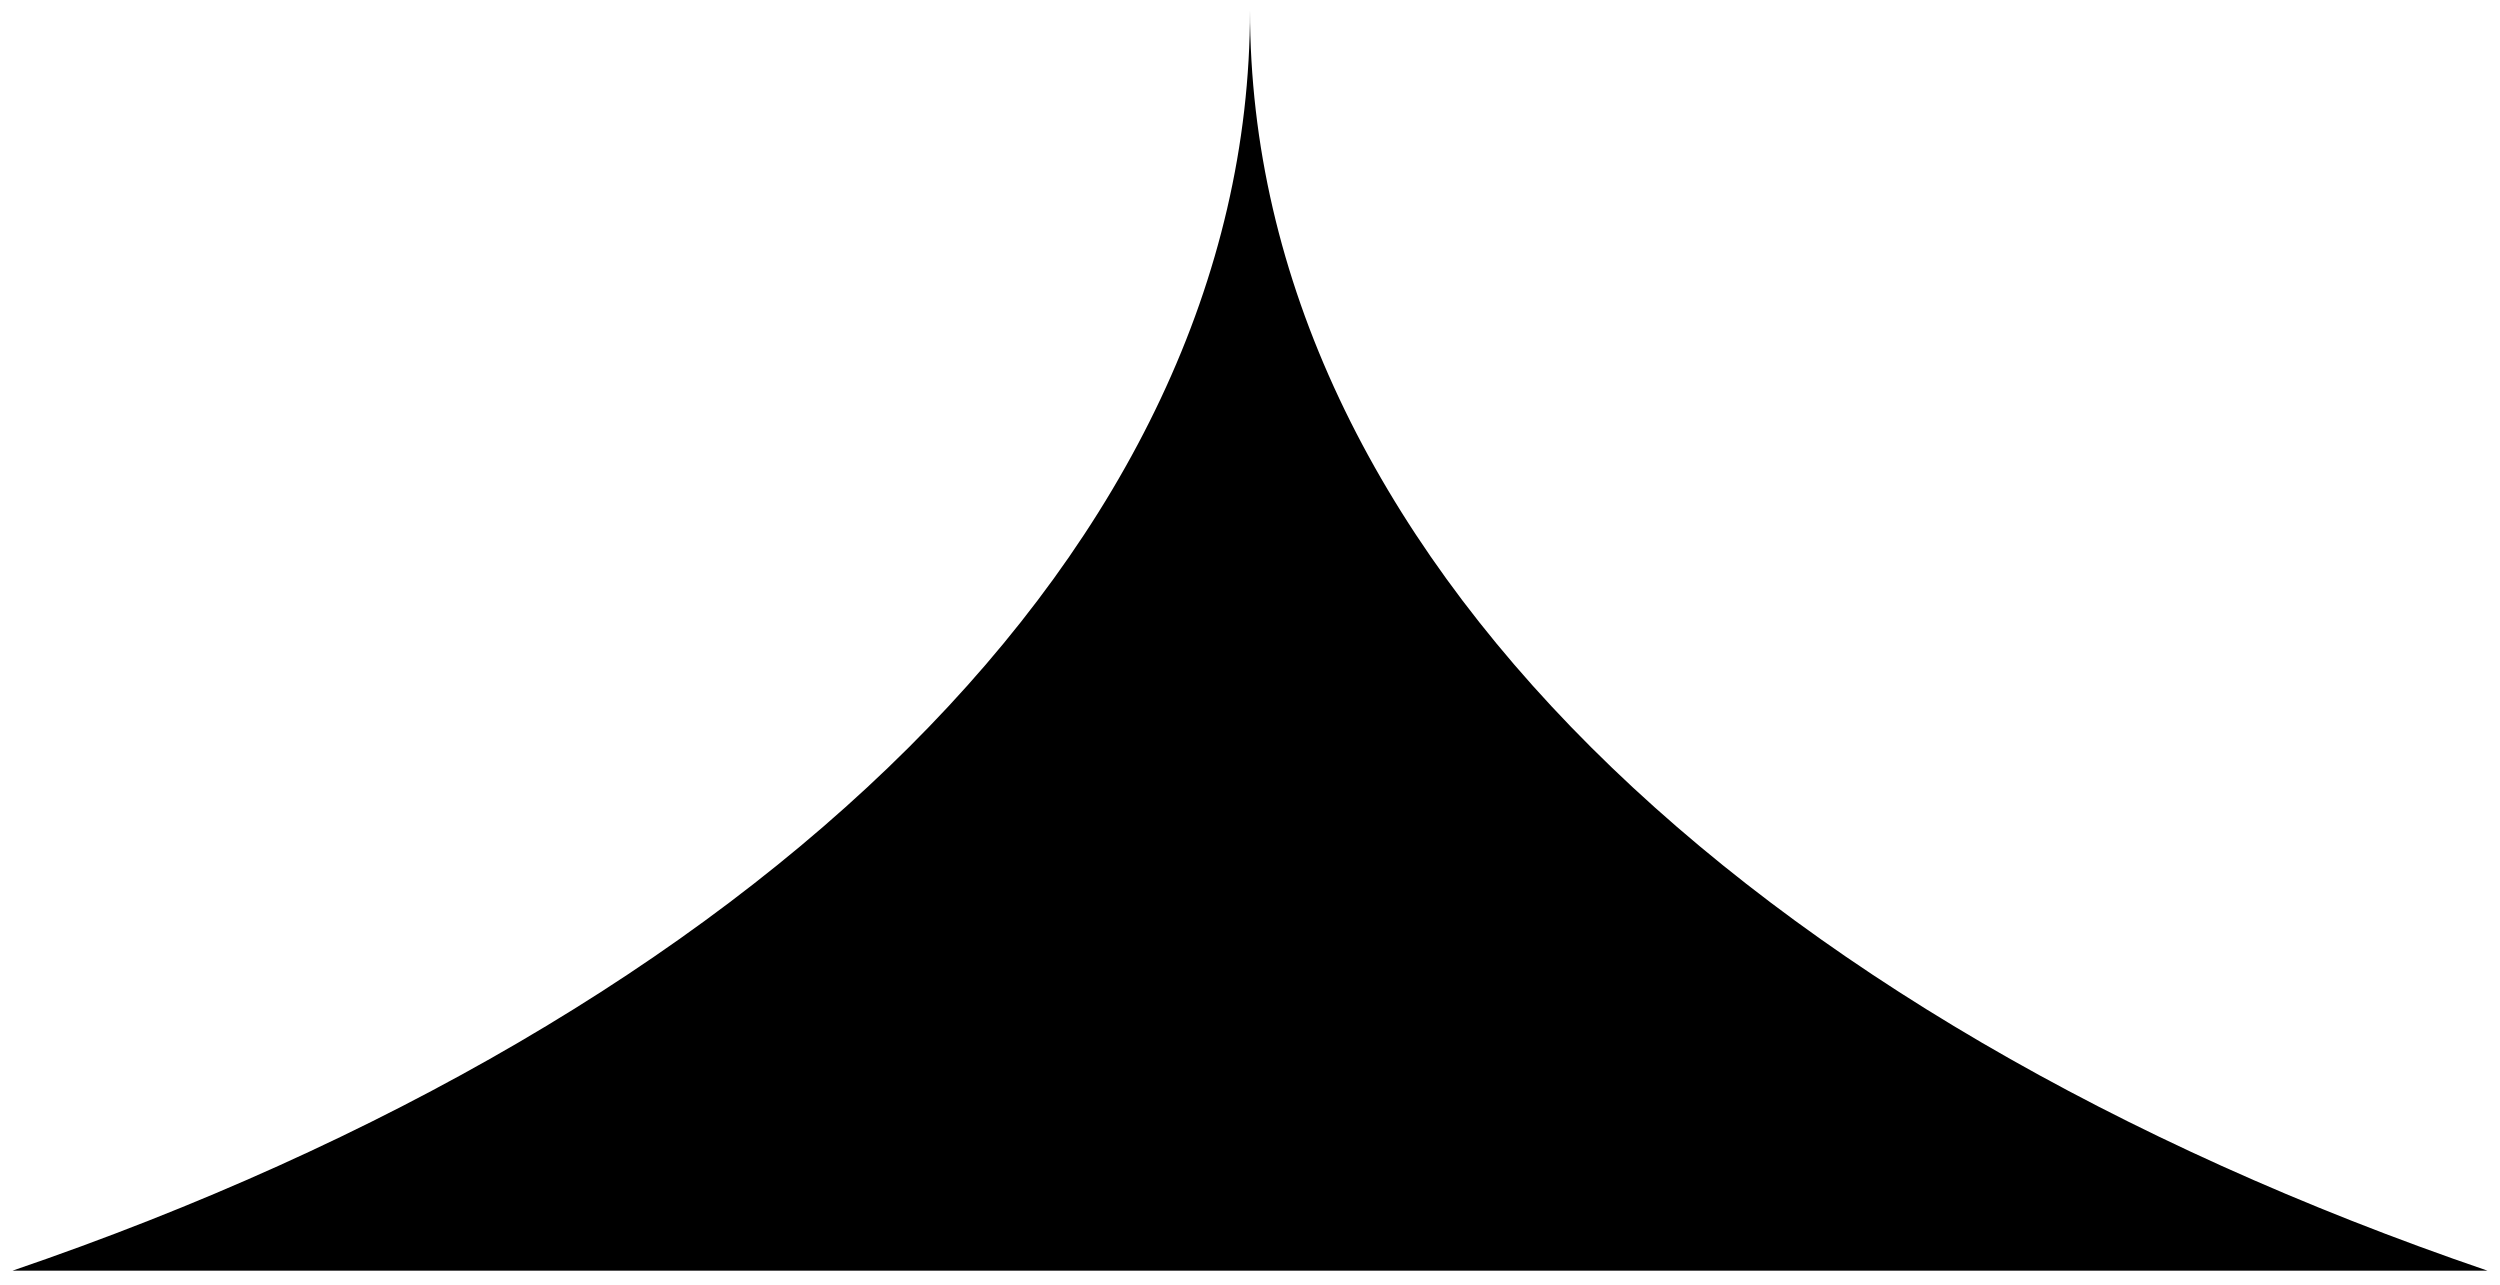
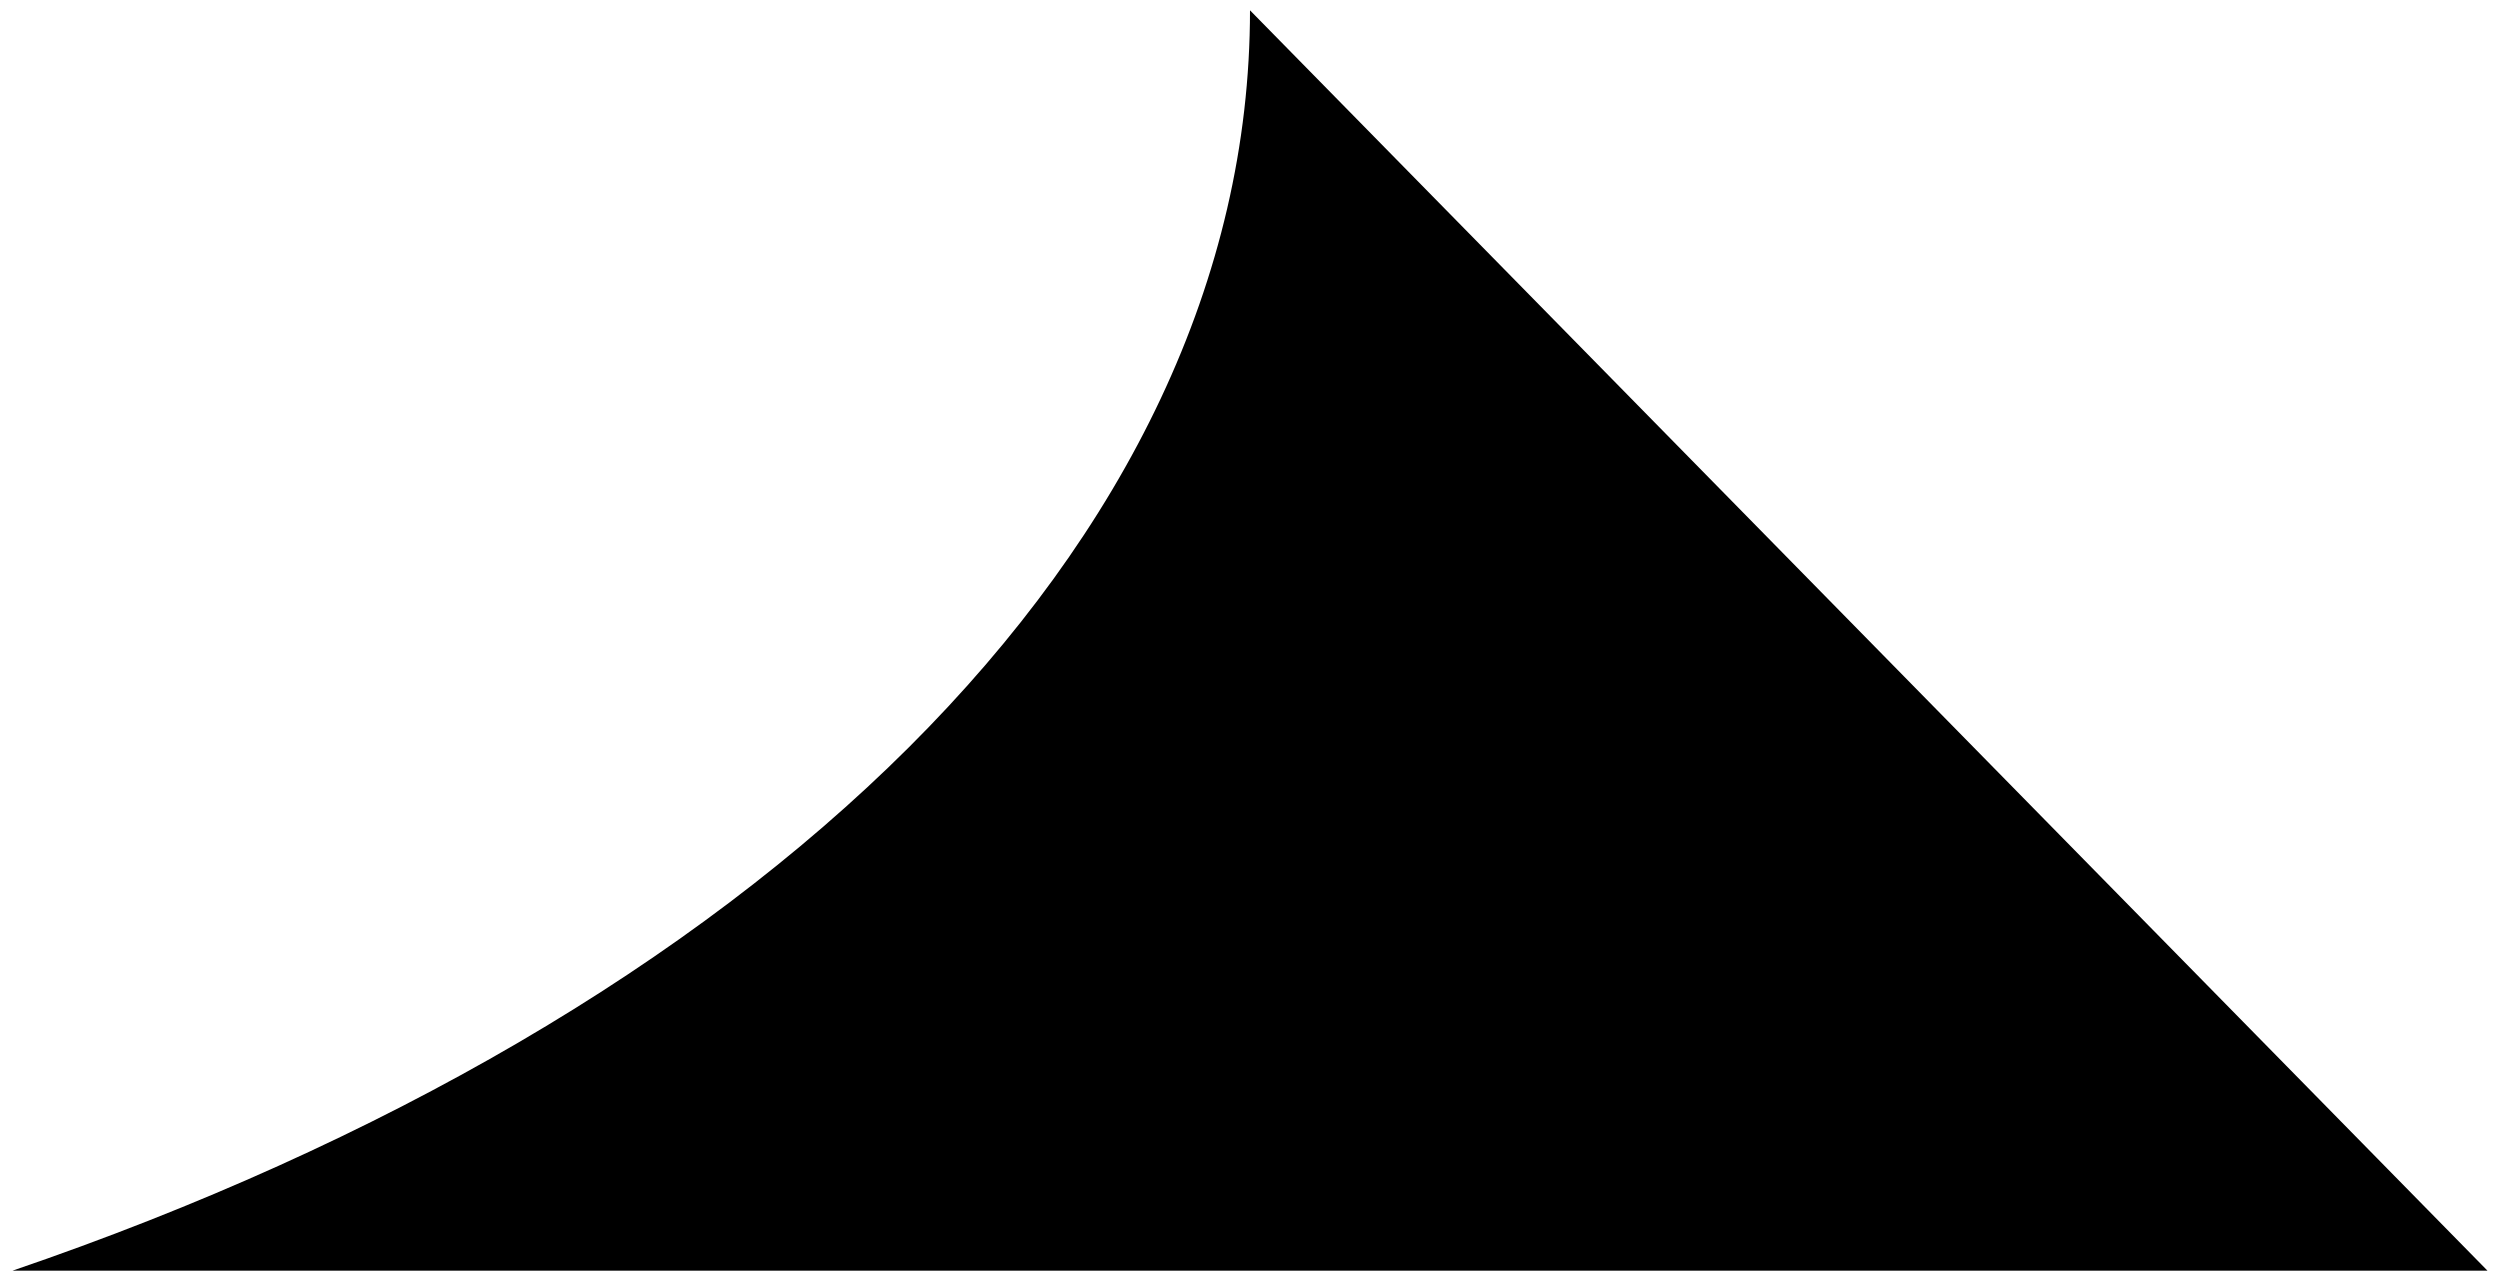
<svg xmlns="http://www.w3.org/2000/svg" width="72" height="37" viewBox="0 0 72 37" fill="none">
-   <path d="M36 0.297C36 15.785 21.681 29.311 0.361 36.595L71.639 36.595C50.319 29.311 36 15.785 36 0.297Z" fill="black" />
+   <path d="M36 0.297C36 15.785 21.681 29.311 0.361 36.595L71.639 36.595Z" fill="black" />
</svg>